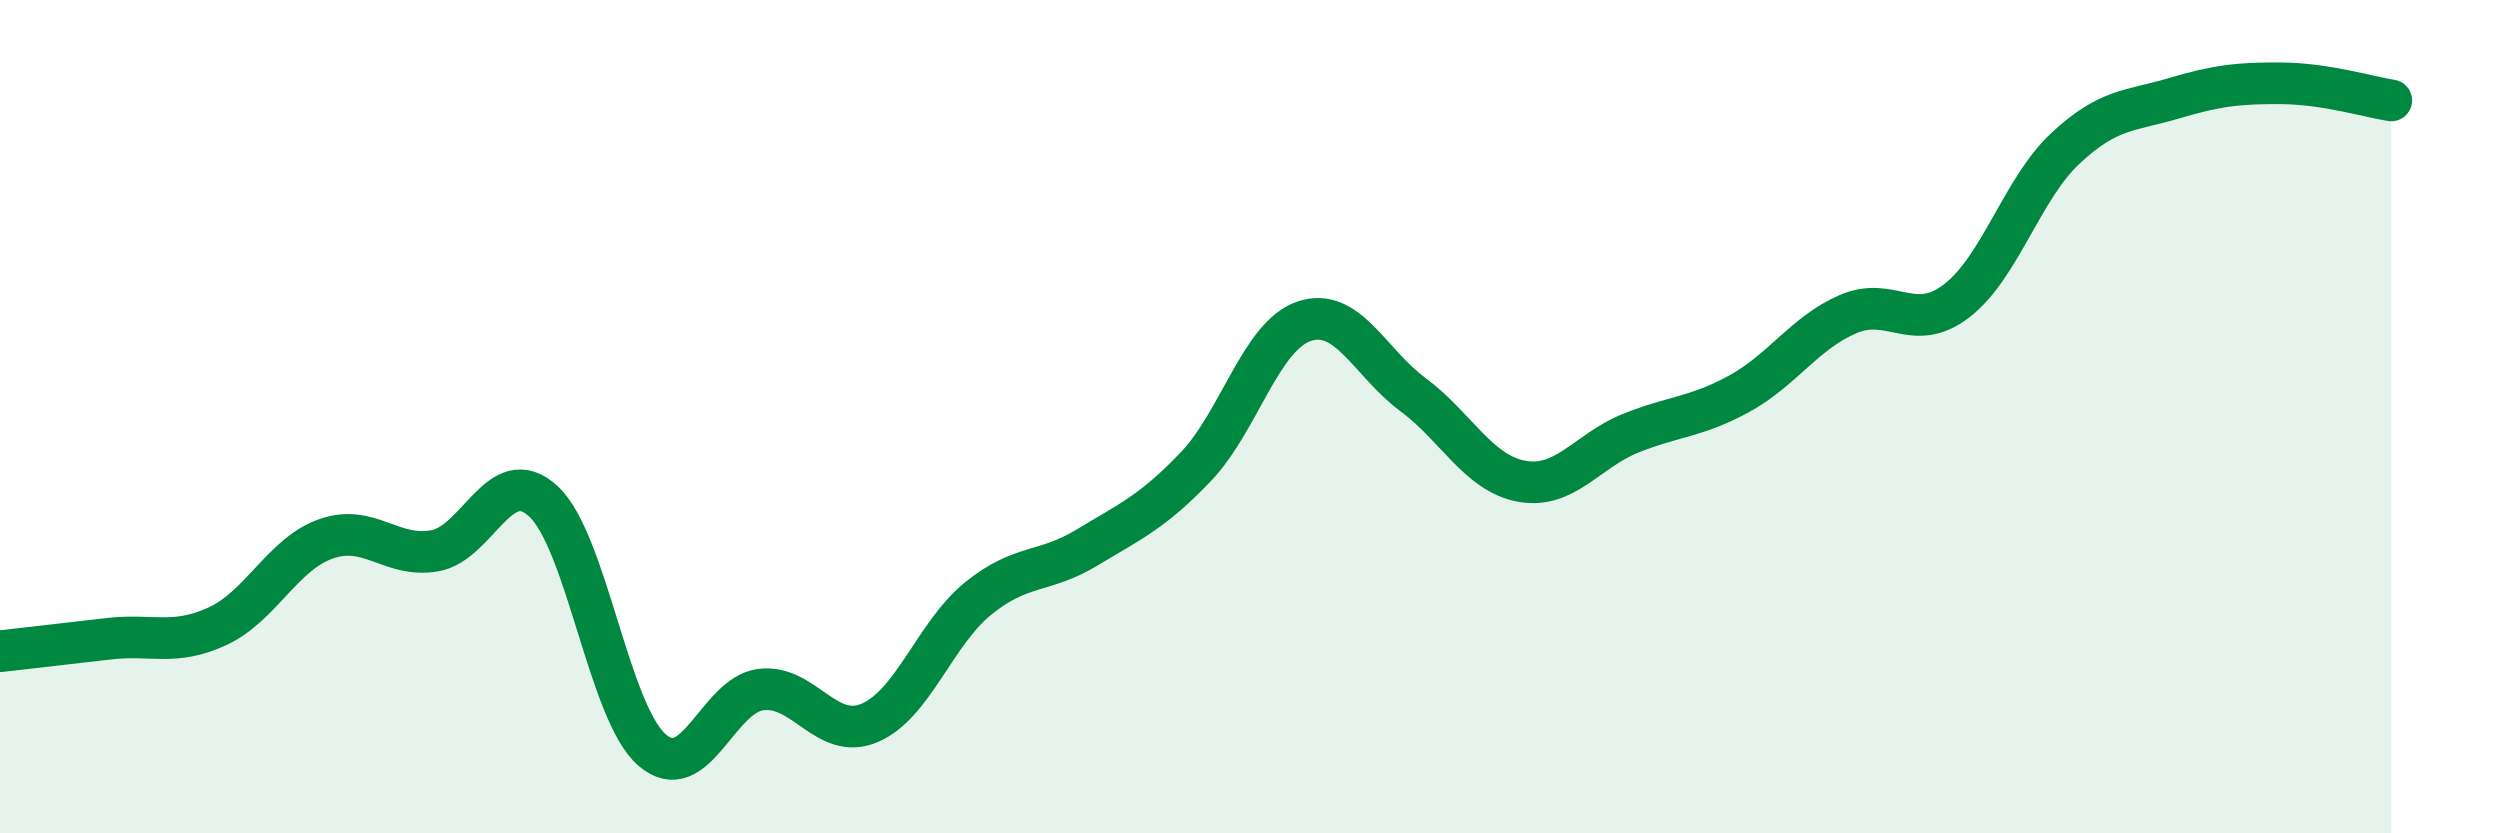
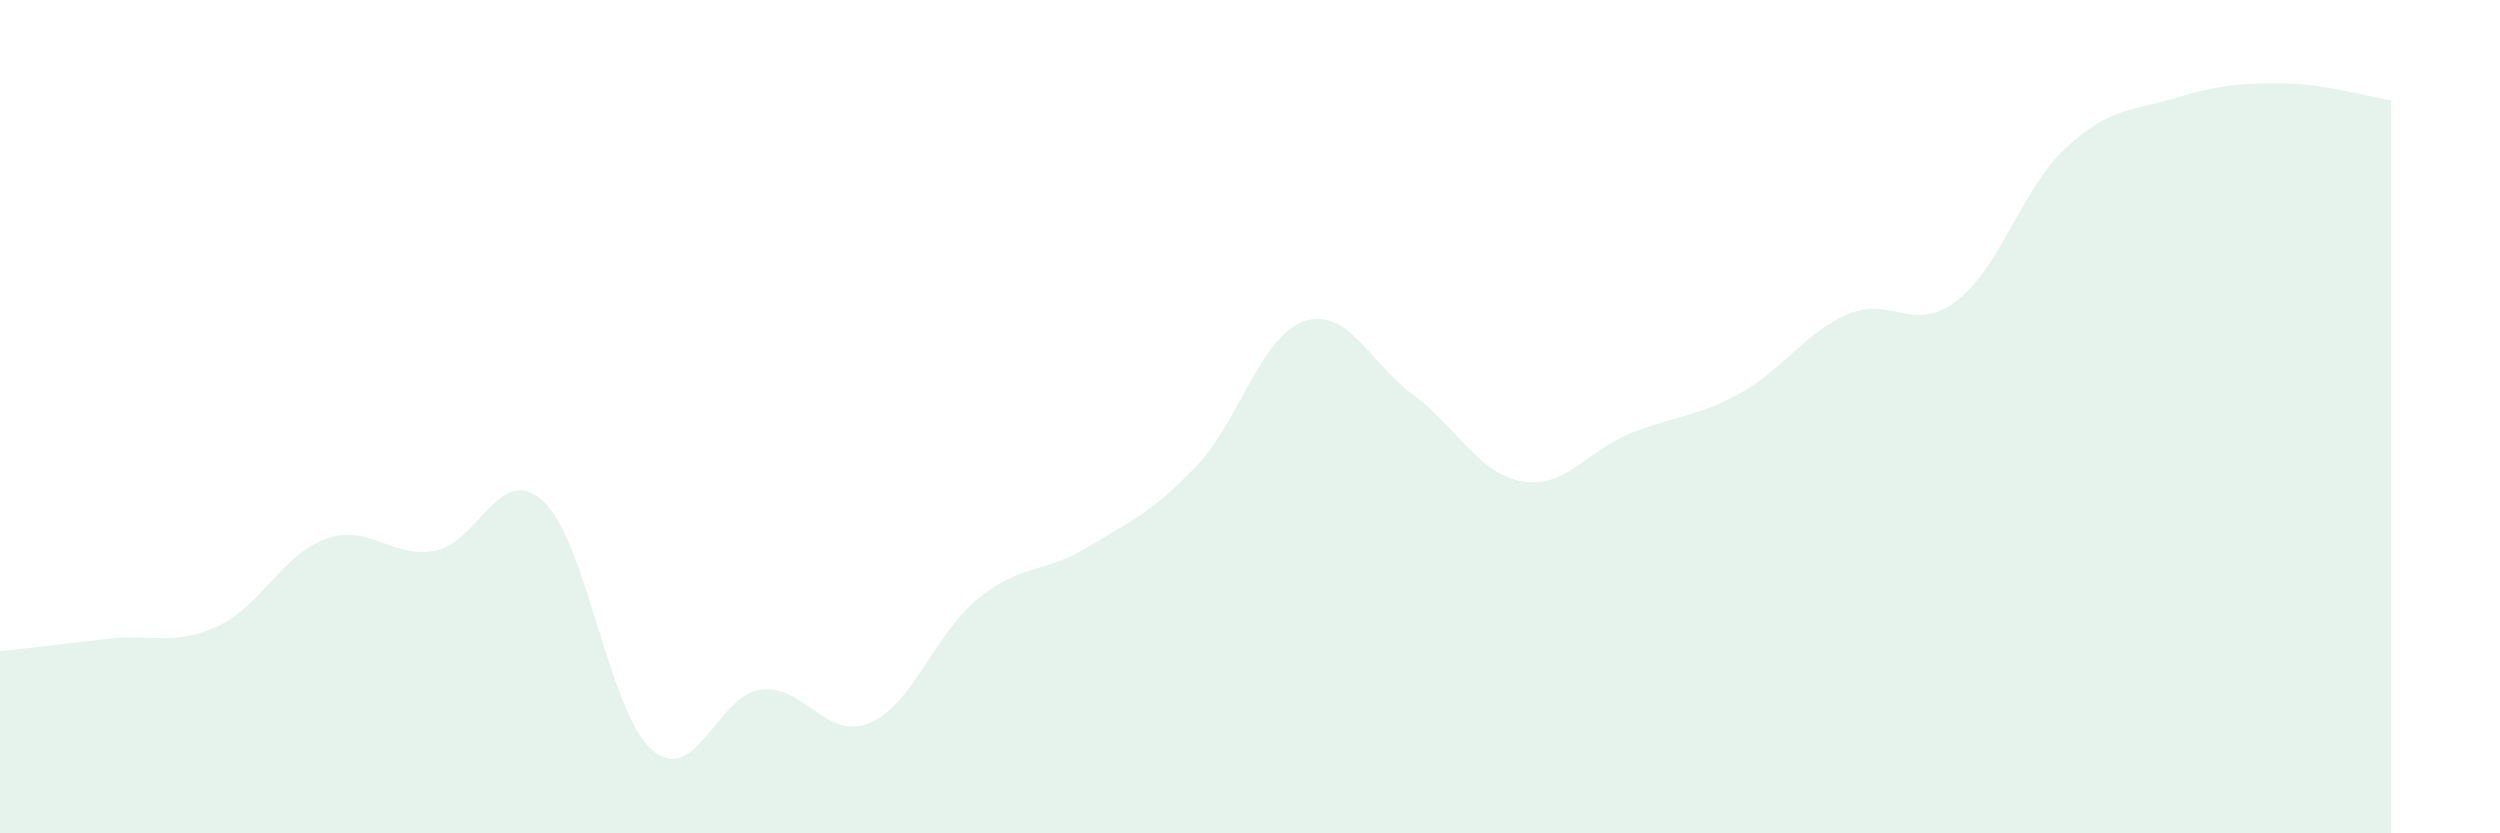
<svg xmlns="http://www.w3.org/2000/svg" width="60" height="20" viewBox="0 0 60 20">
  <path d="M 0,15.63 C 0.52,15.57 1.57,15.45 2.61,15.33 C 3.65,15.21 4.18,15.51 5.22,15.03 C 6.26,14.55 6.79,13.29 7.83,12.93 C 8.87,12.57 9.39,13.4 10.43,13.22 C 11.47,13.04 12,11.07 13.04,12.03 C 14.08,12.99 14.61,17.1 15.65,18 C 16.69,18.9 17.22,16.68 18.26,16.55 C 19.3,16.42 19.83,17.79 20.87,17.35 C 21.91,16.91 22.44,15.2 23.48,14.36 C 24.52,13.52 25.05,13.77 26.09,13.14 C 27.13,12.51 27.66,12.29 28.7,11.2 C 29.74,10.11 30.26,8.06 31.3,7.71 C 32.34,7.36 32.87,8.7 33.91,9.47 C 34.95,10.24 35.48,11.36 36.52,11.55 C 37.56,11.74 38.09,10.82 39.13,10.4 C 40.17,9.98 40.7,10.02 41.74,9.45 C 42.78,8.88 43.31,7.99 44.35,7.54 C 45.39,7.09 45.92,8.02 46.96,7.22 C 48,6.42 48.53,4.53 49.57,3.56 C 50.61,2.59 51.13,2.67 52.17,2.36 C 53.21,2.05 53.74,1.99 54.78,2 C 55.82,2.01 56.87,2.33 57.39,2.41L57.39 20L0 20Z" fill="#008740" opacity="0.1" stroke-linecap="round" stroke-linejoin="round" />
-   <path d="M 0,15.63 C 0.52,15.57 1.57,15.45 2.61,15.33 C 3.65,15.21 4.18,15.51 5.22,15.03 C 6.26,14.55 6.79,13.29 7.83,12.93 C 8.87,12.57 9.39,13.4 10.43,13.22 C 11.47,13.04 12,11.07 13.04,12.03 C 14.08,12.99 14.61,17.1 15.65,18 C 16.69,18.9 17.22,16.68 18.26,16.55 C 19.3,16.42 19.83,17.79 20.87,17.35 C 21.91,16.91 22.44,15.2 23.48,14.36 C 24.52,13.52 25.05,13.77 26.09,13.14 C 27.13,12.51 27.66,12.29 28.7,11.2 C 29.74,10.11 30.26,8.06 31.3,7.71 C 32.34,7.36 32.87,8.7 33.91,9.47 C 34.95,10.24 35.48,11.36 36.52,11.55 C 37.56,11.74 38.09,10.82 39.13,10.4 C 40.17,9.98 40.7,10.02 41.74,9.45 C 42.78,8.88 43.31,7.99 44.35,7.54 C 45.39,7.09 45.92,8.02 46.96,7.22 C 48,6.42 48.53,4.53 49.57,3.56 C 50.61,2.59 51.13,2.67 52.17,2.36 C 53.21,2.05 53.74,1.99 54.78,2 C 55.82,2.01 56.87,2.33 57.39,2.41" stroke="#008740" stroke-width="1" fill="none" stroke-linecap="round" stroke-linejoin="round" />
</svg>